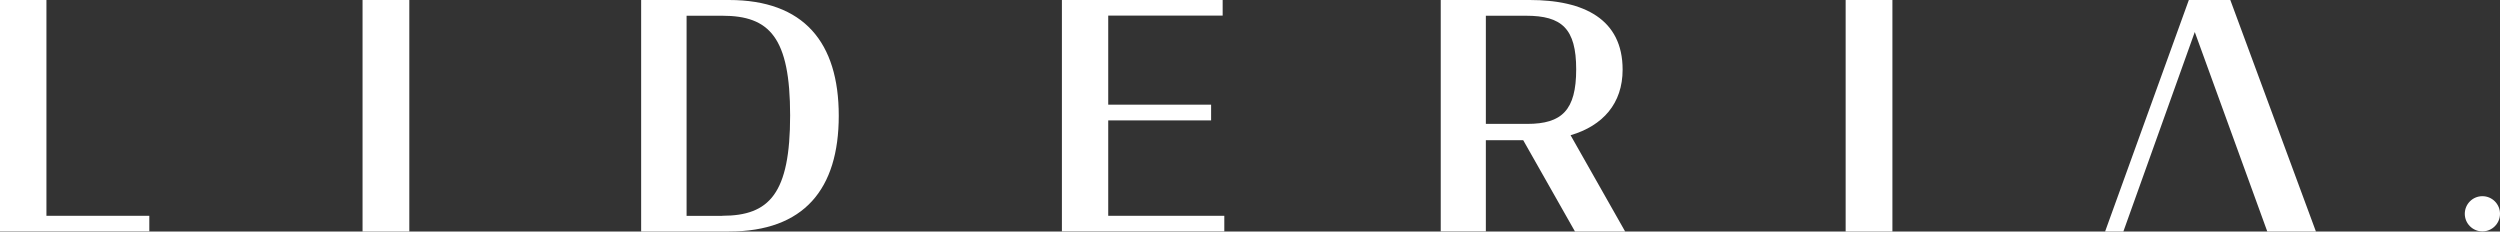
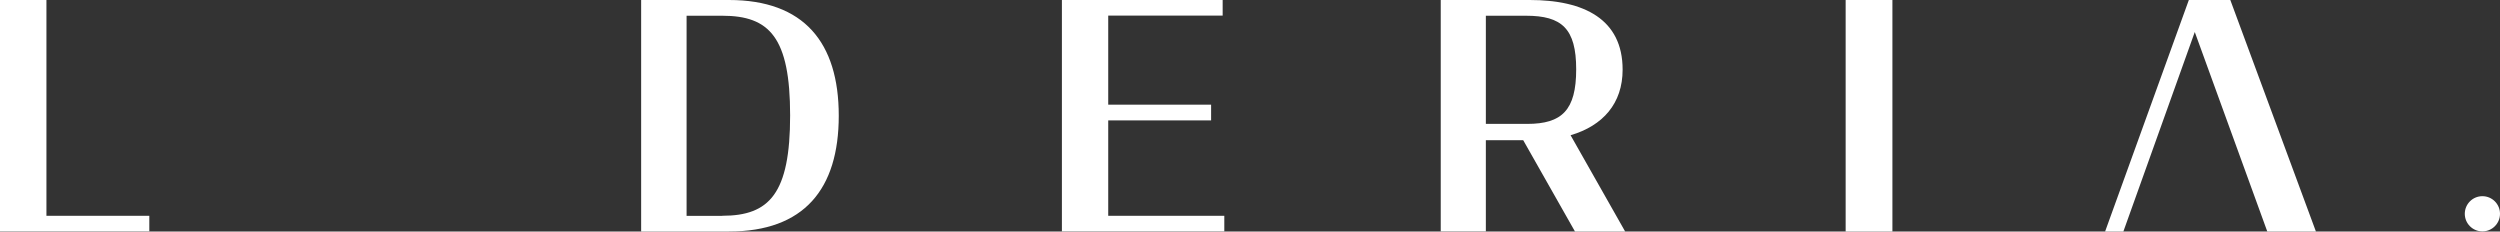
<svg xmlns="http://www.w3.org/2000/svg" id="b" viewBox="0 0 227.21 21.04">
  <rect x="0" y="0" width="227.21" height="21.04" fill="#333333" stroke="none" />
  <g id="c">
    <path d="M0,0h4.22v19.61h9.35v1.42H0V0Z" style="fill:#fff;" />
-     <path d="M32.95,0h4.25v21.04h-4.25V0Z" style="fill:#fff;" />
    <path d="M58.27,0h7.98c6.81,0,9.98,3.85,9.98,10.52s-3.16,10.52-9.98,10.52h-7.98V0ZM65.65,19.61c4.28,0,6.16-2.02,6.16-9.12s-1.88-9.06-6.16-9.06h-3.25v18.19h3.25Z" style="fill:#fff;" />
    <path d="M96.5,0h14.62v1.42h-10.4v8.09h9.35v1.43h-9.35v8.67h10.55v1.42h-14.76V0Z" style="fill:#fff;" />
    <path d="M138.43,12.74h-3.39v8.29h-4.1V0h8.09c4.93,0,8.44,1.74,8.44,6.33,0,3.08-1.8,5.1-4.73,5.96l4.96,8.75h-4.56l-4.7-8.29ZM138.8,11.26c3.16,0,4.45-1.25,4.45-4.96s-1.31-4.87-4.56-4.87h-3.65v9.83h3.76Z" style="fill:#fff;" />
    <path d="M167.74,0h4.25v21.04h-4.25V0Z" style="fill:#fff;" />
    <polygon points="202.7 0 198.93 0 191.32 21.04 192.98 21.04 199.47 2.91 206.06 21.04 210.48 21.04 202.7 0" style="fill:#fff;" />
    <circle cx="225.61" cy="19.43" r="1.6" style="fill:#fff;" />
  </g>
</svg>